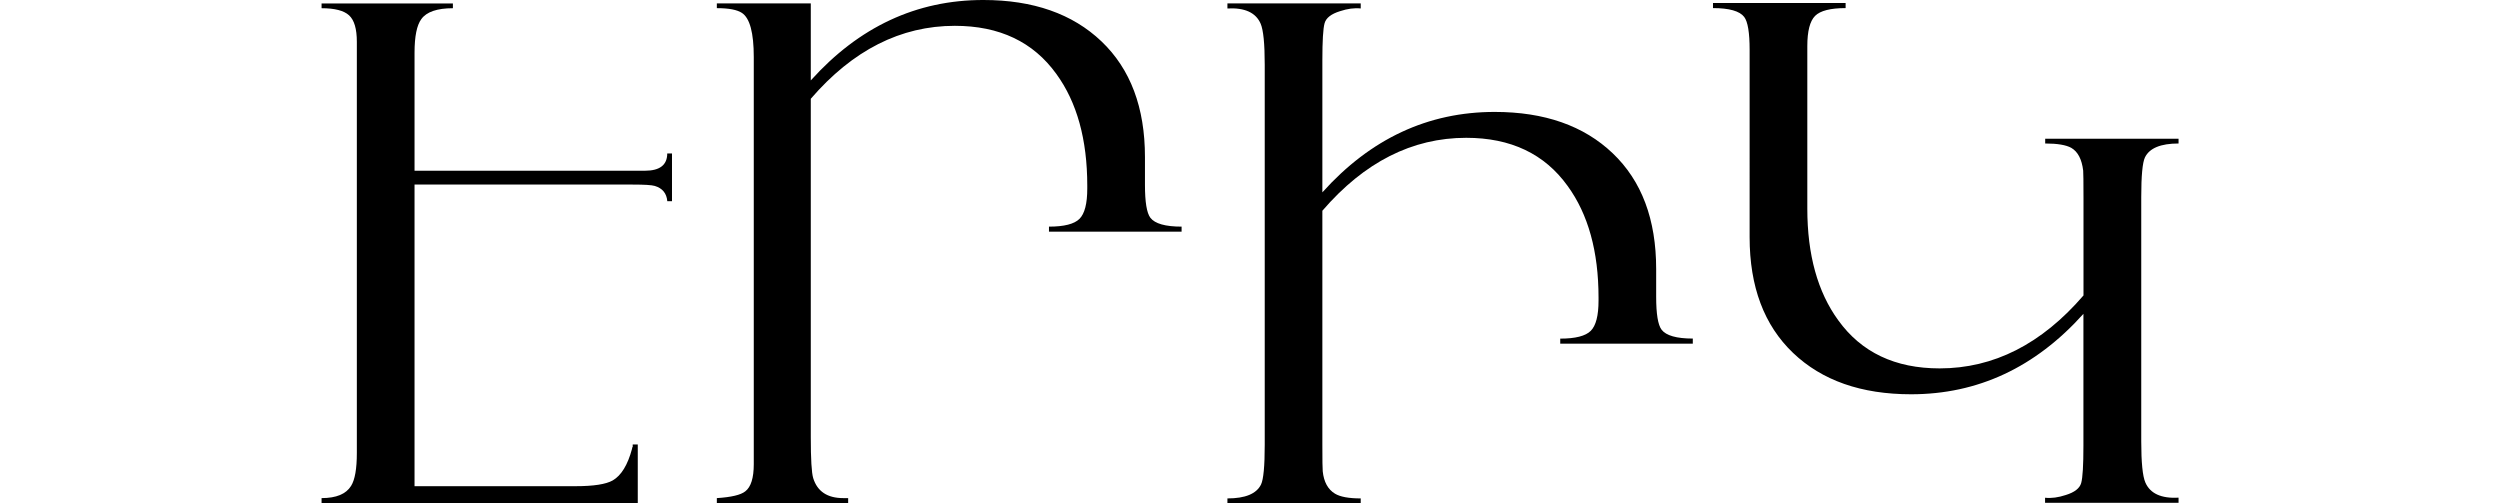
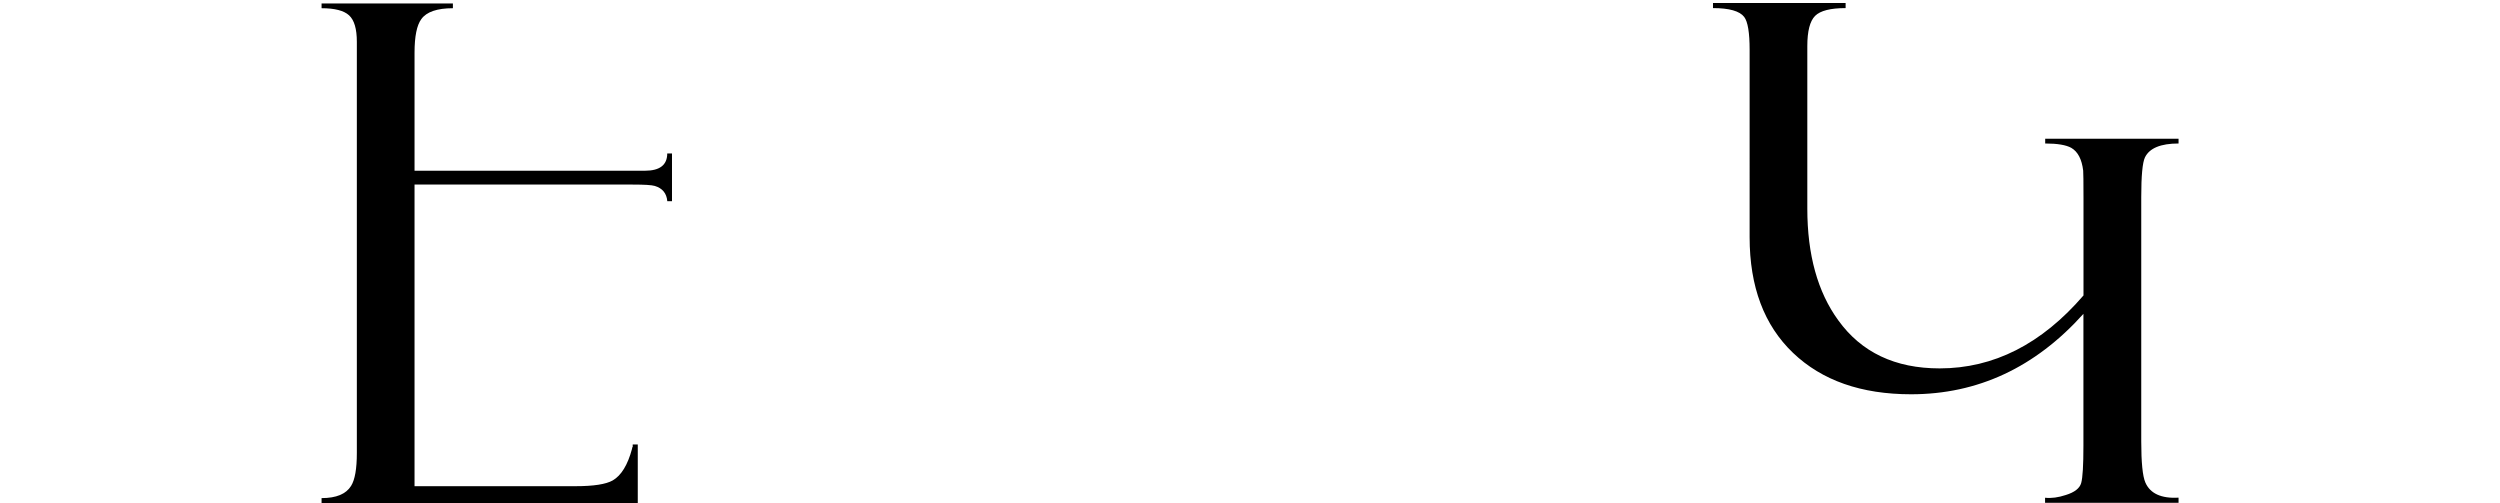
<svg xmlns="http://www.w3.org/2000/svg" id="Layer_1" data-name="Layer 1" viewBox="0 0 404.73 81.45">
  <path d="m108.8,32.57h-.77c-.11-1.28-.79-2.1-2.03-2.47-.51-.15-1.7-.22-3.57-.22h-35.32v48.83h26.09c2.89,0,4.89-.31,5.99-.93,1.39-.8,2.43-2.51,3.13-5.11,0-.15.04-.26.11-.33v-.38h.82v9.5h-51.19v-.82c2.38,0,3.97-.66,4.78-1.98.62-.99.93-2.76.93-5.33V6.76c0-2.09-.42-3.51-1.26-4.28s-2.33-1.15-4.45-1.15v-.77h21.26v.77c-2.56,0-4.27.59-5.11,1.76-.73.99-1.1,2.8-1.1,5.44v19.11h37.29c2.42,0,3.62-.93,3.62-2.8h.77v7.74Z" />
-   <path d="m191.3,37.51h-21.48v-.82c2.45,0,4.1-.42,4.94-1.26.84-.84,1.26-2.47,1.26-4.89v-.49c0-7.47-1.67-13.49-5-18.07-3.74-5.2-9.22-7.8-16.44-7.8-8.76,0-16.53,3.94-23.32,11.81v54.76c0,3.59.13,5.8.39,6.65.67,2.16,2.29,3.24,4.88,3.24h.78v.82h-21.26v-.82c2.34-.15,3.88-.51,4.61-1.1.91-.7,1.37-2.16,1.37-4.39V9.23c0-3.92-.64-6.3-1.92-7.14-.77-.51-2.12-.77-4.06-.77v-.77h15.21v12.47c7.81-8.68,17.12-13.02,27.93-13.02,8.06,0,14.44,2.23,19.13,6.7,4.69,4.47,7.04,10.71,7.04,18.73v4.5c0,2.78.29,4.56.88,5.33.73.95,2.42,1.43,5.05,1.43v.82Z" />
-   <path d="m274.07,55.64h-21.48v-.82c2.45,0,4.1-.42,4.94-1.26.84-.84,1.26-2.47,1.26-4.89v-.49c0-7.47-1.67-13.49-5-18.07-3.73-5.2-9.21-7.8-16.42-7.8-8.75,0-16.51,3.94-23.29,11.81v37.79c0,2.6.02,4.06.06,4.39.18,1.72.84,2.93,1.98,3.62.84.51,2.23.77,4.17.77v.77h-21.58v-.77c2.89,0,4.7-.75,5.44-2.25.4-.84.6-2.98.6-6.43V10.49c0-3.41-.22-5.62-.66-6.65-.77-1.79-2.56-2.62-5.38-2.47v-.82h21.58v.82c-1.03-.11-2.14.04-3.35.44-1.43.44-2.26,1.09-2.5,1.95-.24.86-.36,2.87-.36,6.01v21.37c7.8-8.68,17.1-13.02,27.9-13.02,8.05,0,14.43,2.23,19.11,6.7,4.69,4.47,7.03,10.71,7.03,18.73v4.5c0,2.78.29,4.56.88,5.33.73.95,2.42,1.43,5.05,1.43v.82Z" />
  <path d="m352.67,81.4h-21.59v-.82c1.03.11,2.14-.04,3.35-.44,1.43-.44,2.26-1.09,2.5-1.95s.36-2.87.36-6.01v-21.37c-7.8,8.68-17.1,13.02-27.9,13.02-8.06,0-14.43-2.23-19.11-6.7s-7.03-10.71-7.03-18.73V8.07c0-2.78-.29-4.56-.88-5.33-.73-.95-2.42-1.43-5.05-1.43V.49h21.47v.82c-2.45,0-4.1.42-4.94,1.26-.84.84-1.26,2.47-1.26,4.89v26.31c0,7.47,1.67,13.49,5,18.07,3.74,5.2,9.21,7.8,16.42,7.8,8.75,0,16.51-3.94,23.29-11.81v-15.82c0-2.6-.02-4.06-.05-4.39-.22-1.83-.86-3.06-1.92-3.68-.84-.47-2.25-.71-4.23-.71v-.77h21.59v.77c-2.89,0-4.71.75-5.44,2.25-.4.84-.6,2.98-.6,6.43v39.54c0,3.41.22,5.62.66,6.65.77,1.79,2.56,2.62,5.38,2.47v.82Z" />
</svg>